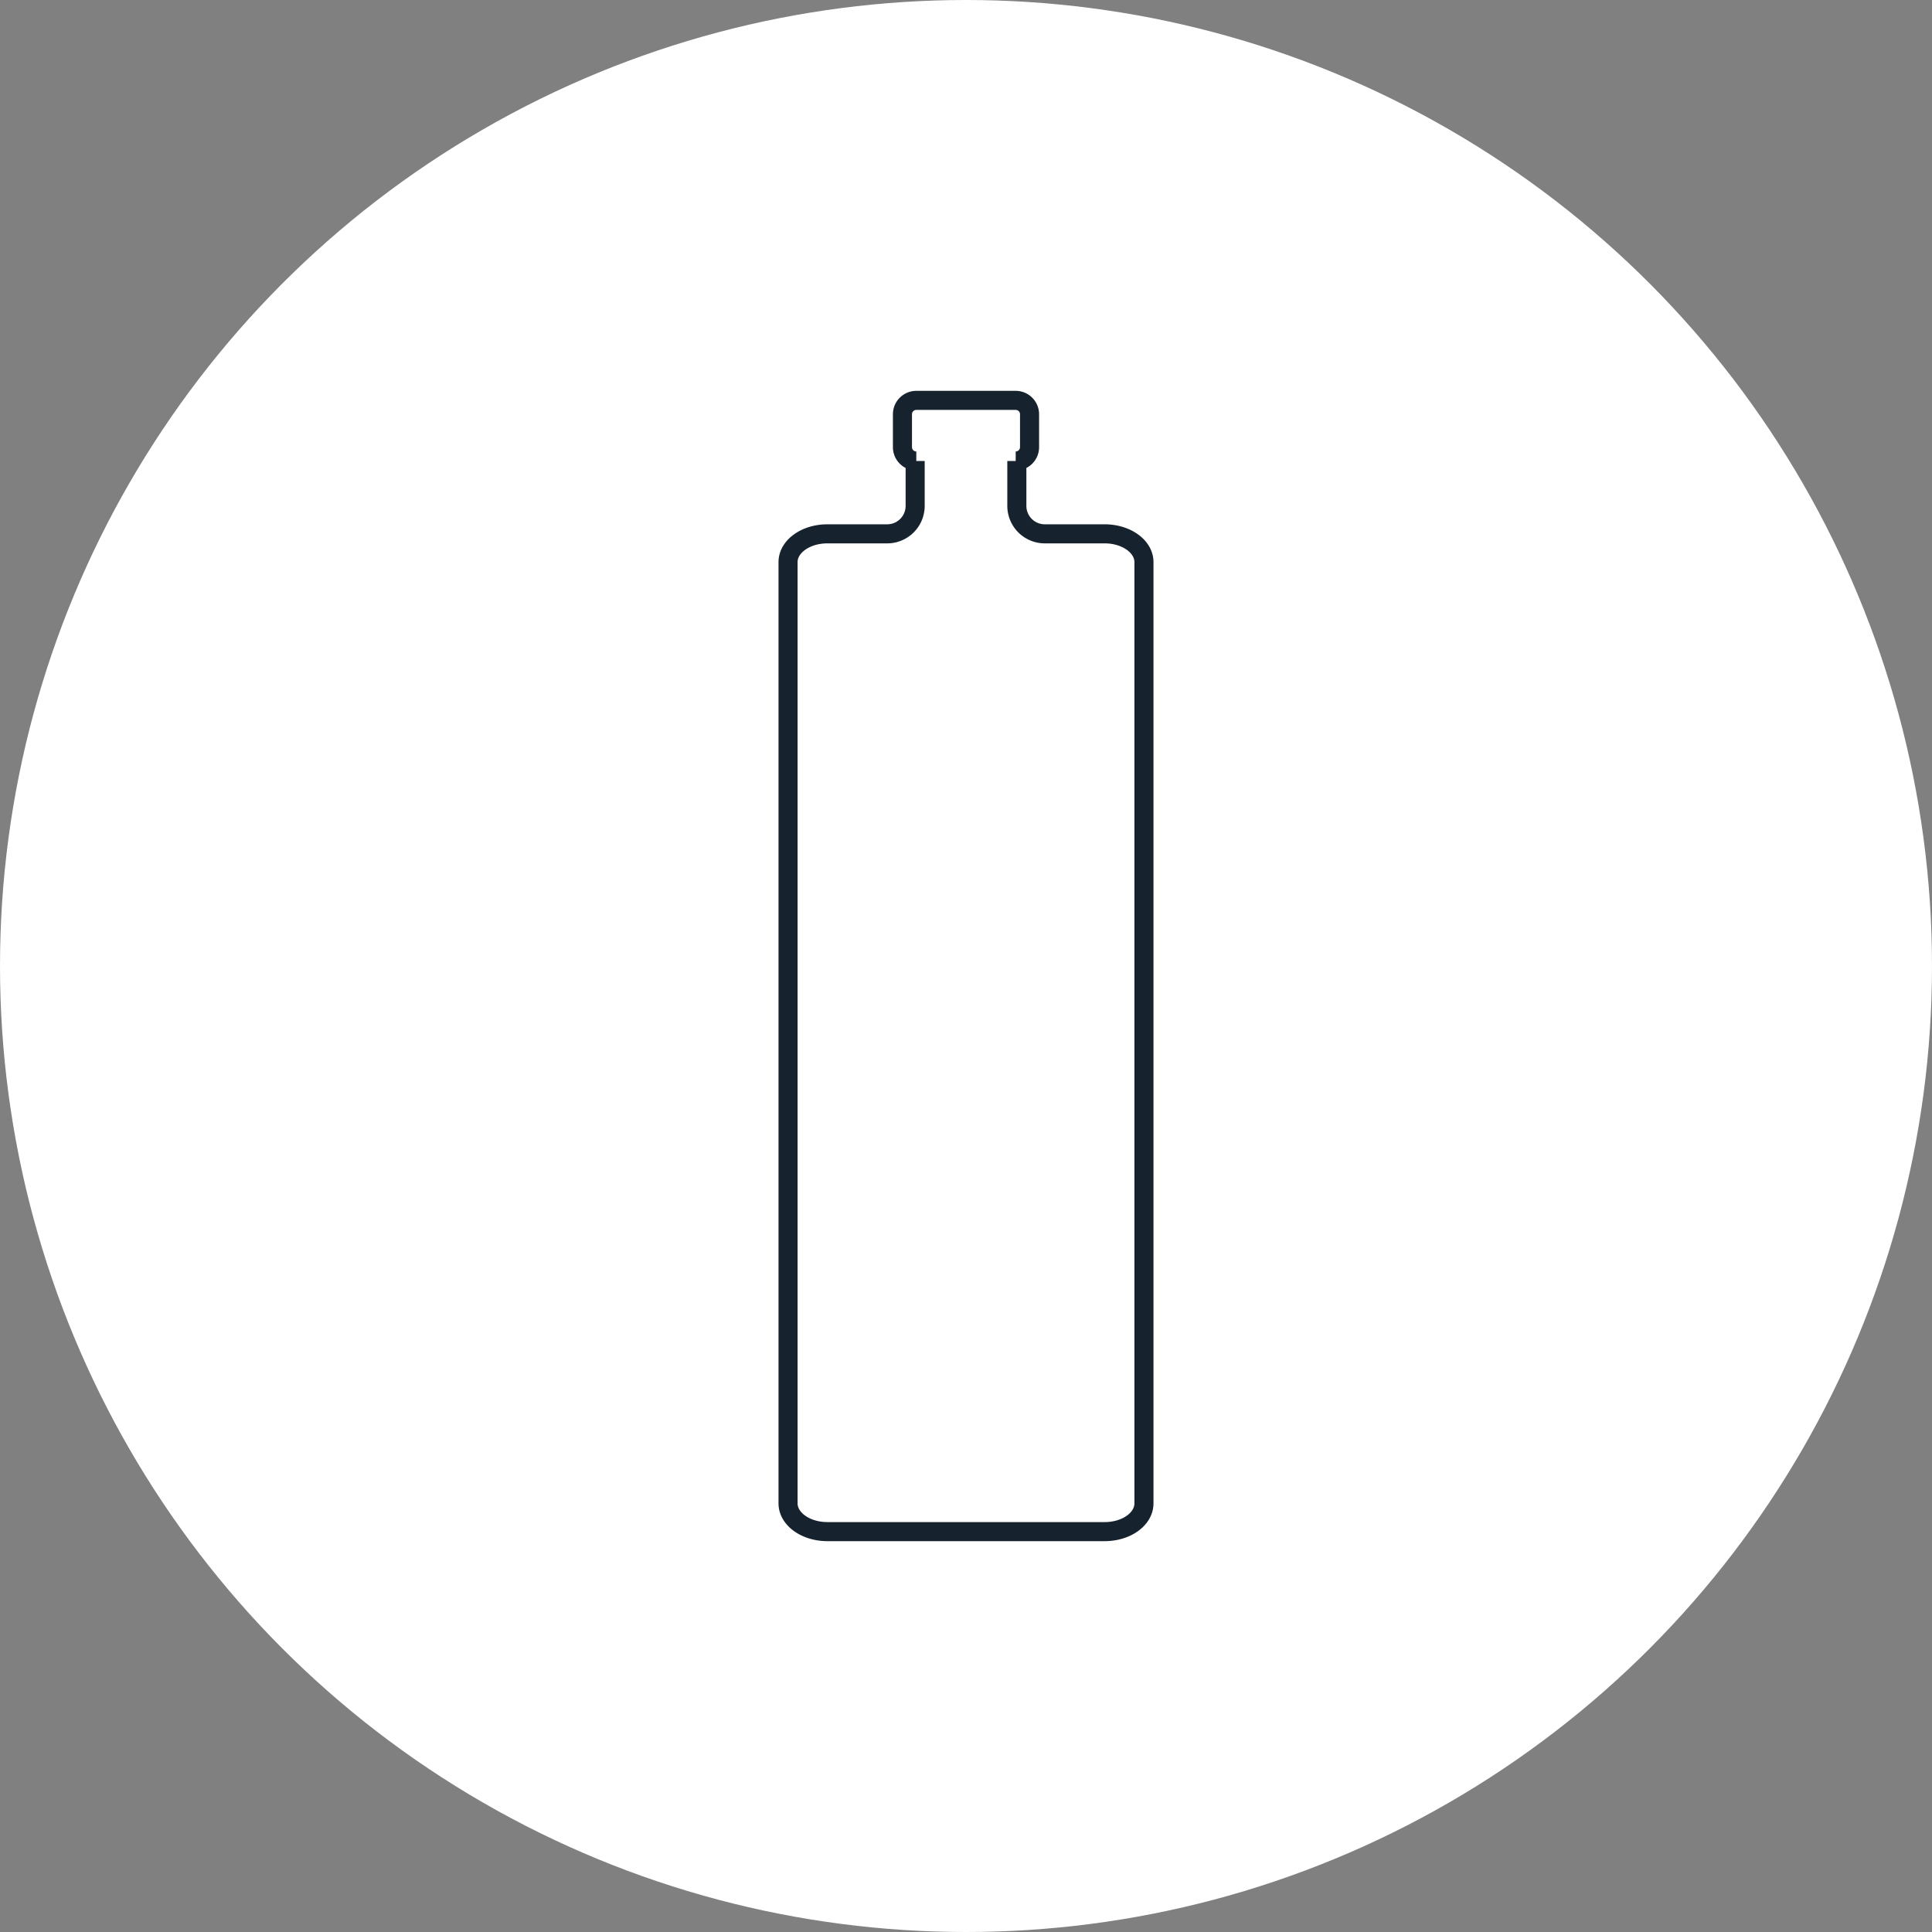
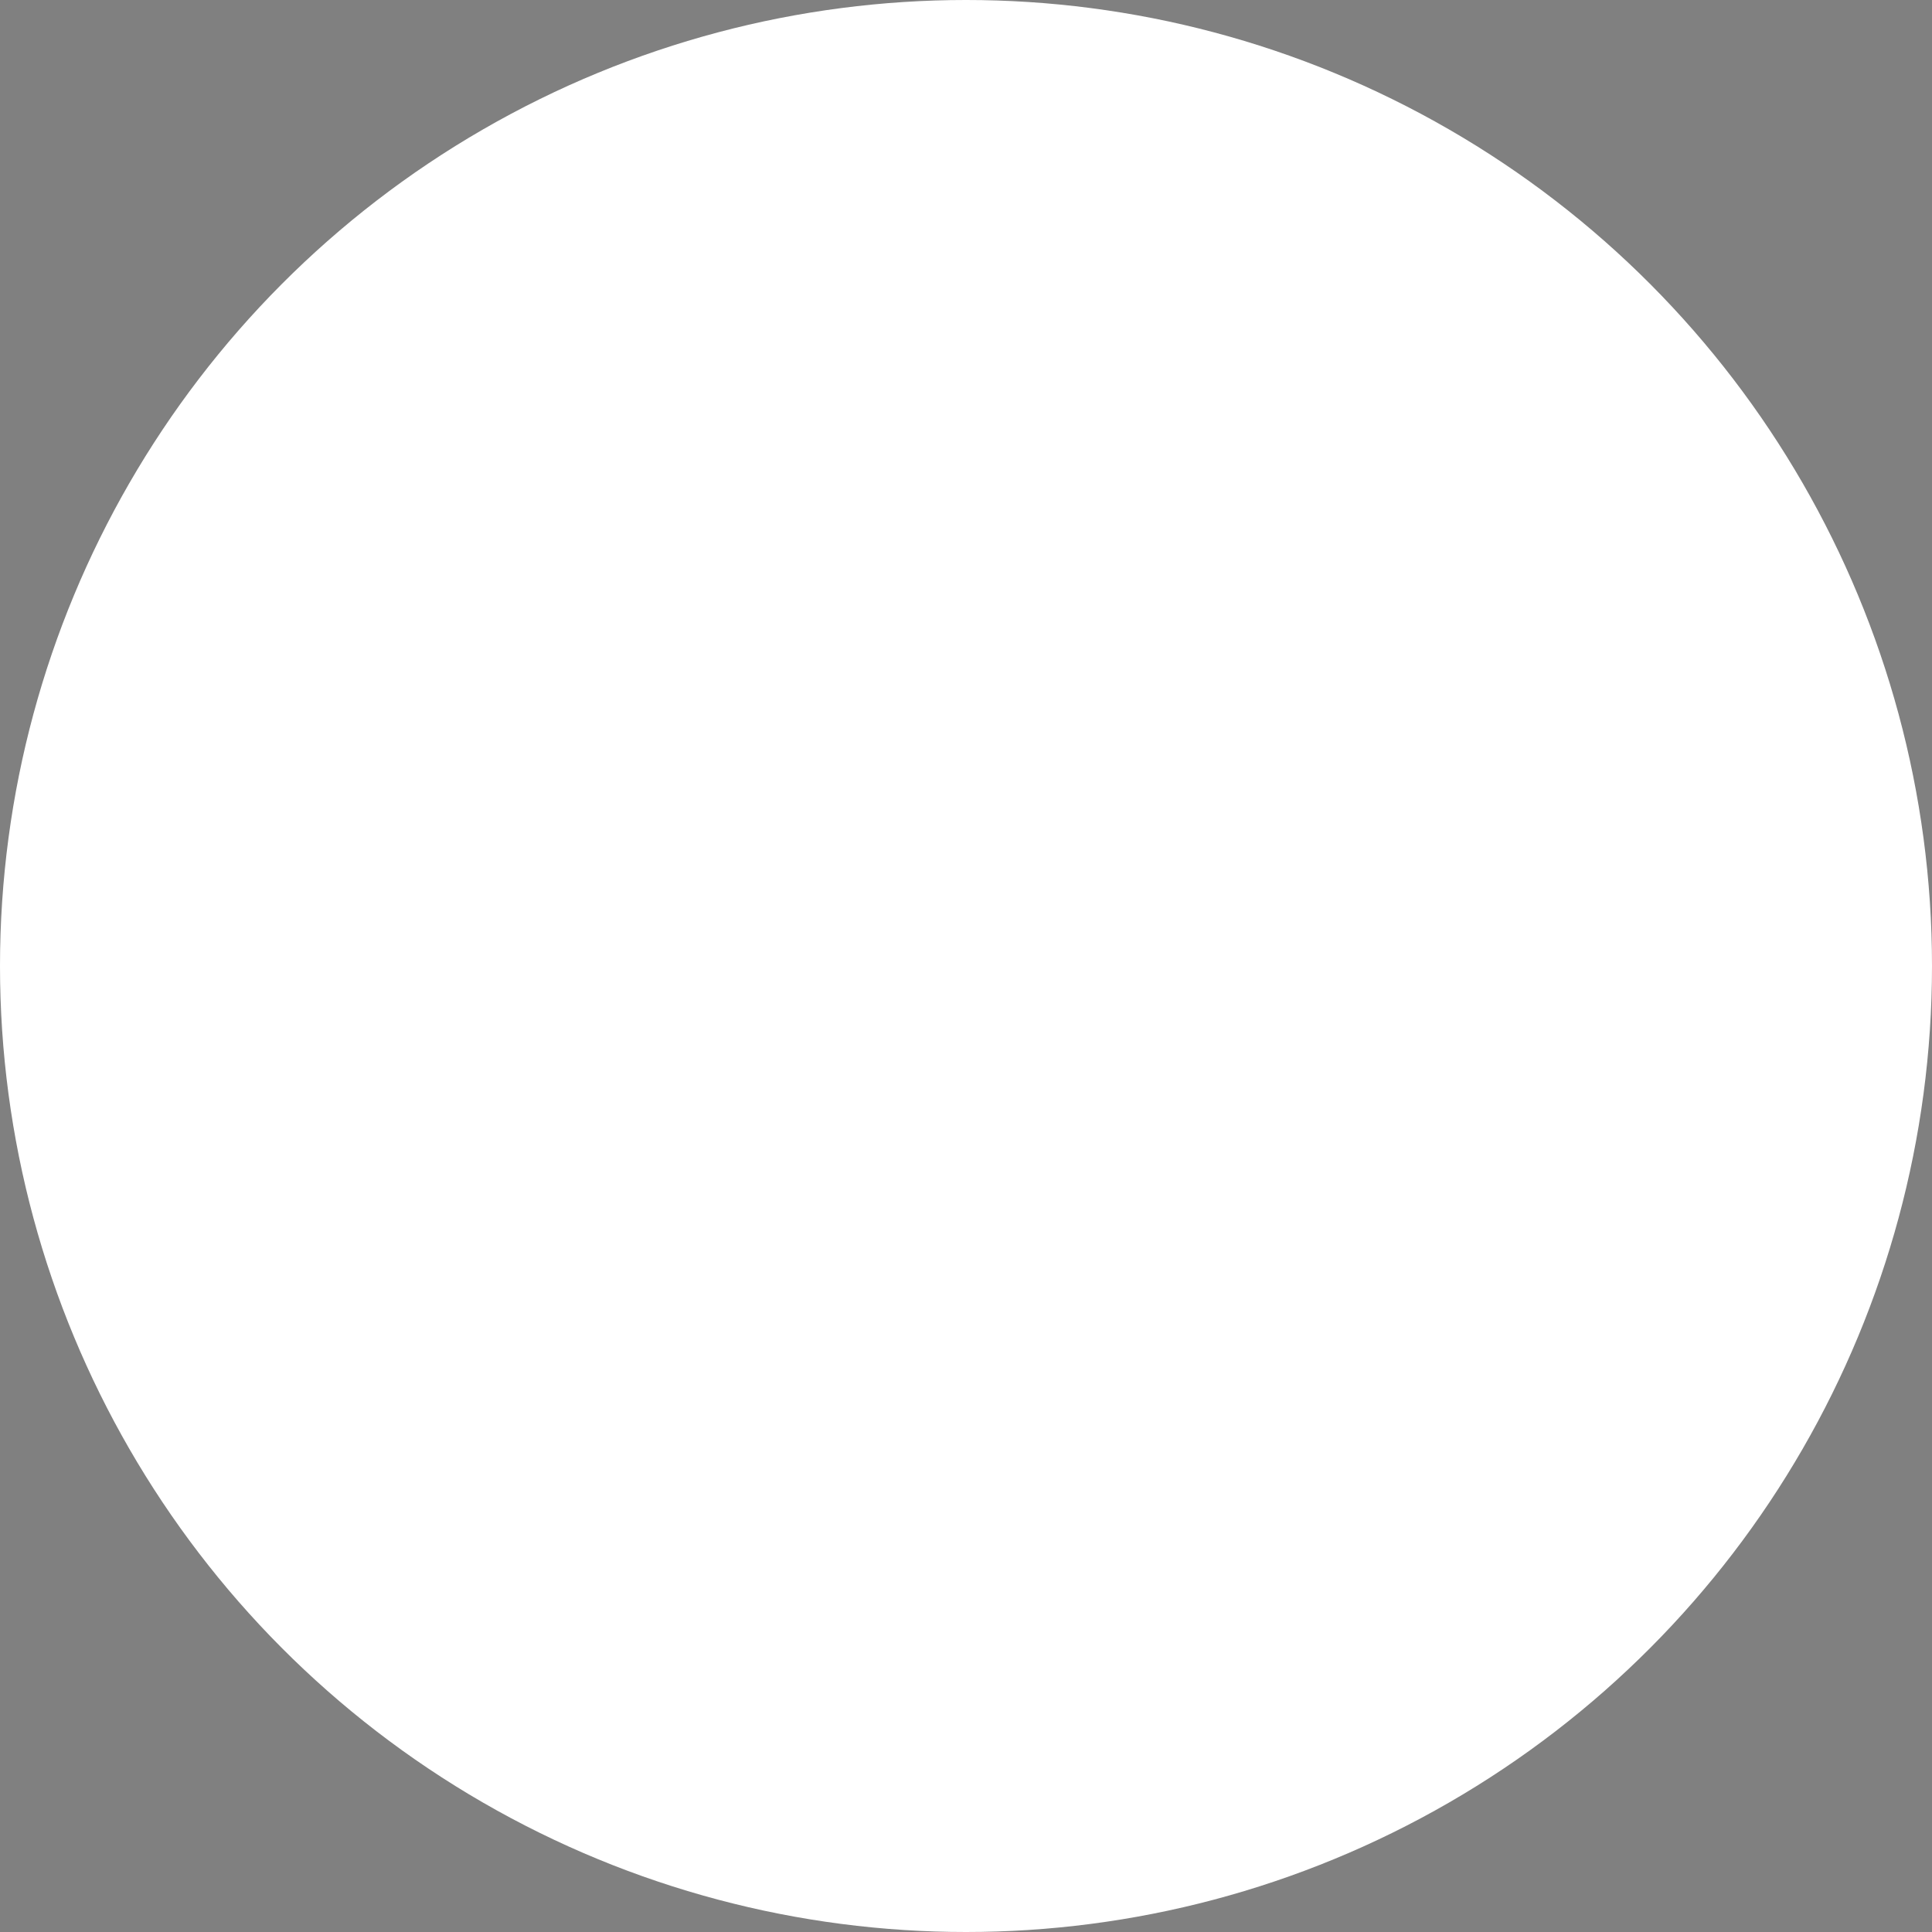
<svg xmlns="http://www.w3.org/2000/svg" id="Calque_1" data-name="Calque 1" viewBox="0 0 152 152">
  <rect x="0" y="0" width="152" height="152" fill="#808080" stroke="none" />
  <defs>
    <style>.cls-1,.cls-2{fill:#fff;}.cls-2{stroke:#16222e;stroke-miterlimit:10;stroke-width:1.5px;}</style>
  </defs>
  <title>Haute 1</title>
  <circle class="cls-1" cx="76" cy="76" r="76" />
-   <path class="cls-2" d="M265.27,95.22v74.06c0,1.23-1.38,2.22-3.09,2.22H240.36c-1.71,0-3.09-1-3.09-2.22V95.22c0-1.22,1.38-2.22,3.09-2.22h4.7a2.2,2.2,0,0,0,2.21-2.2V87.27h.09a1.09,1.09,0,0,1-1.09-1.09V83.59a1.09,1.09,0,0,1,1.09-1.09h7.82a1.09,1.09,0,0,1,1.09,1.09v2.59a1.09,1.09,0,0,1-1.09,1.09h.09V90.8a2.2,2.2,0,0,0,2.21,2.2h4.7C263.89,93,265.27,94,265.27,95.22Z" transform="translate(-175.27 -51)" />
</svg>